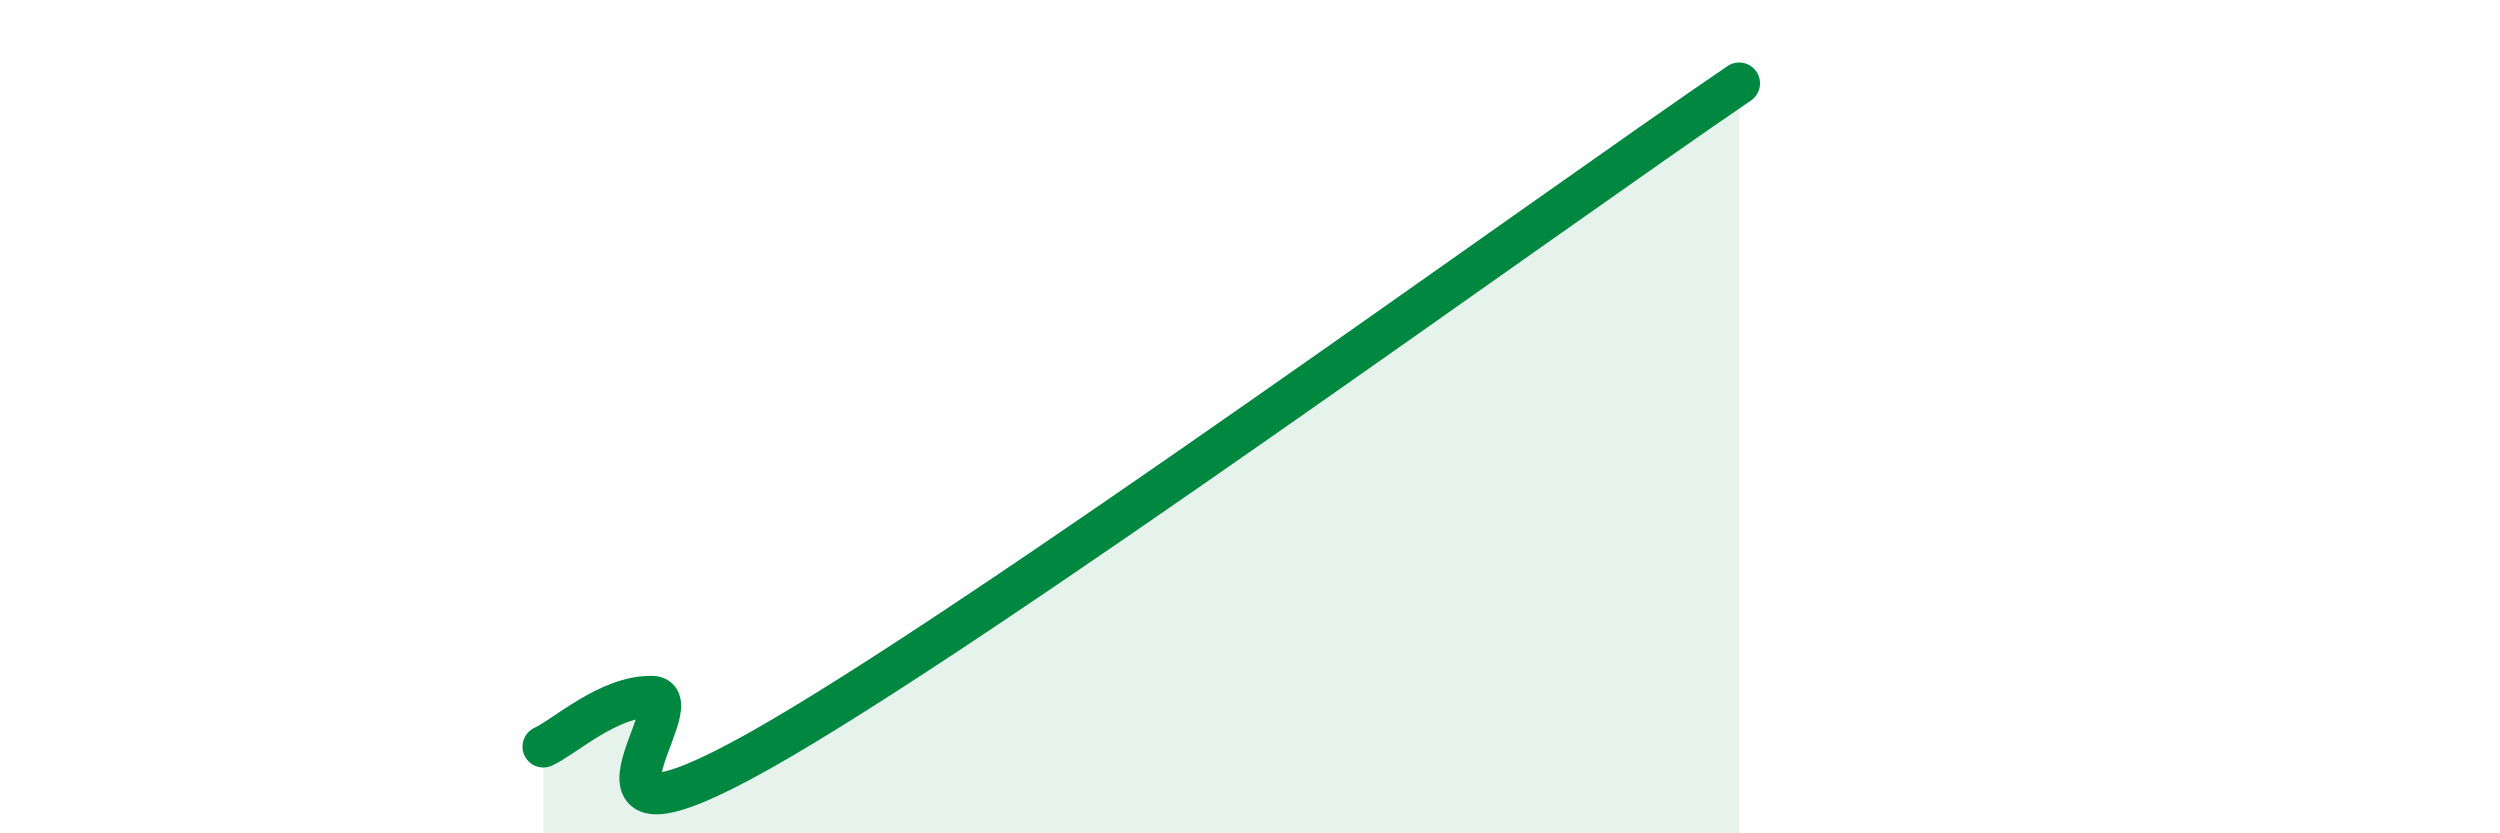
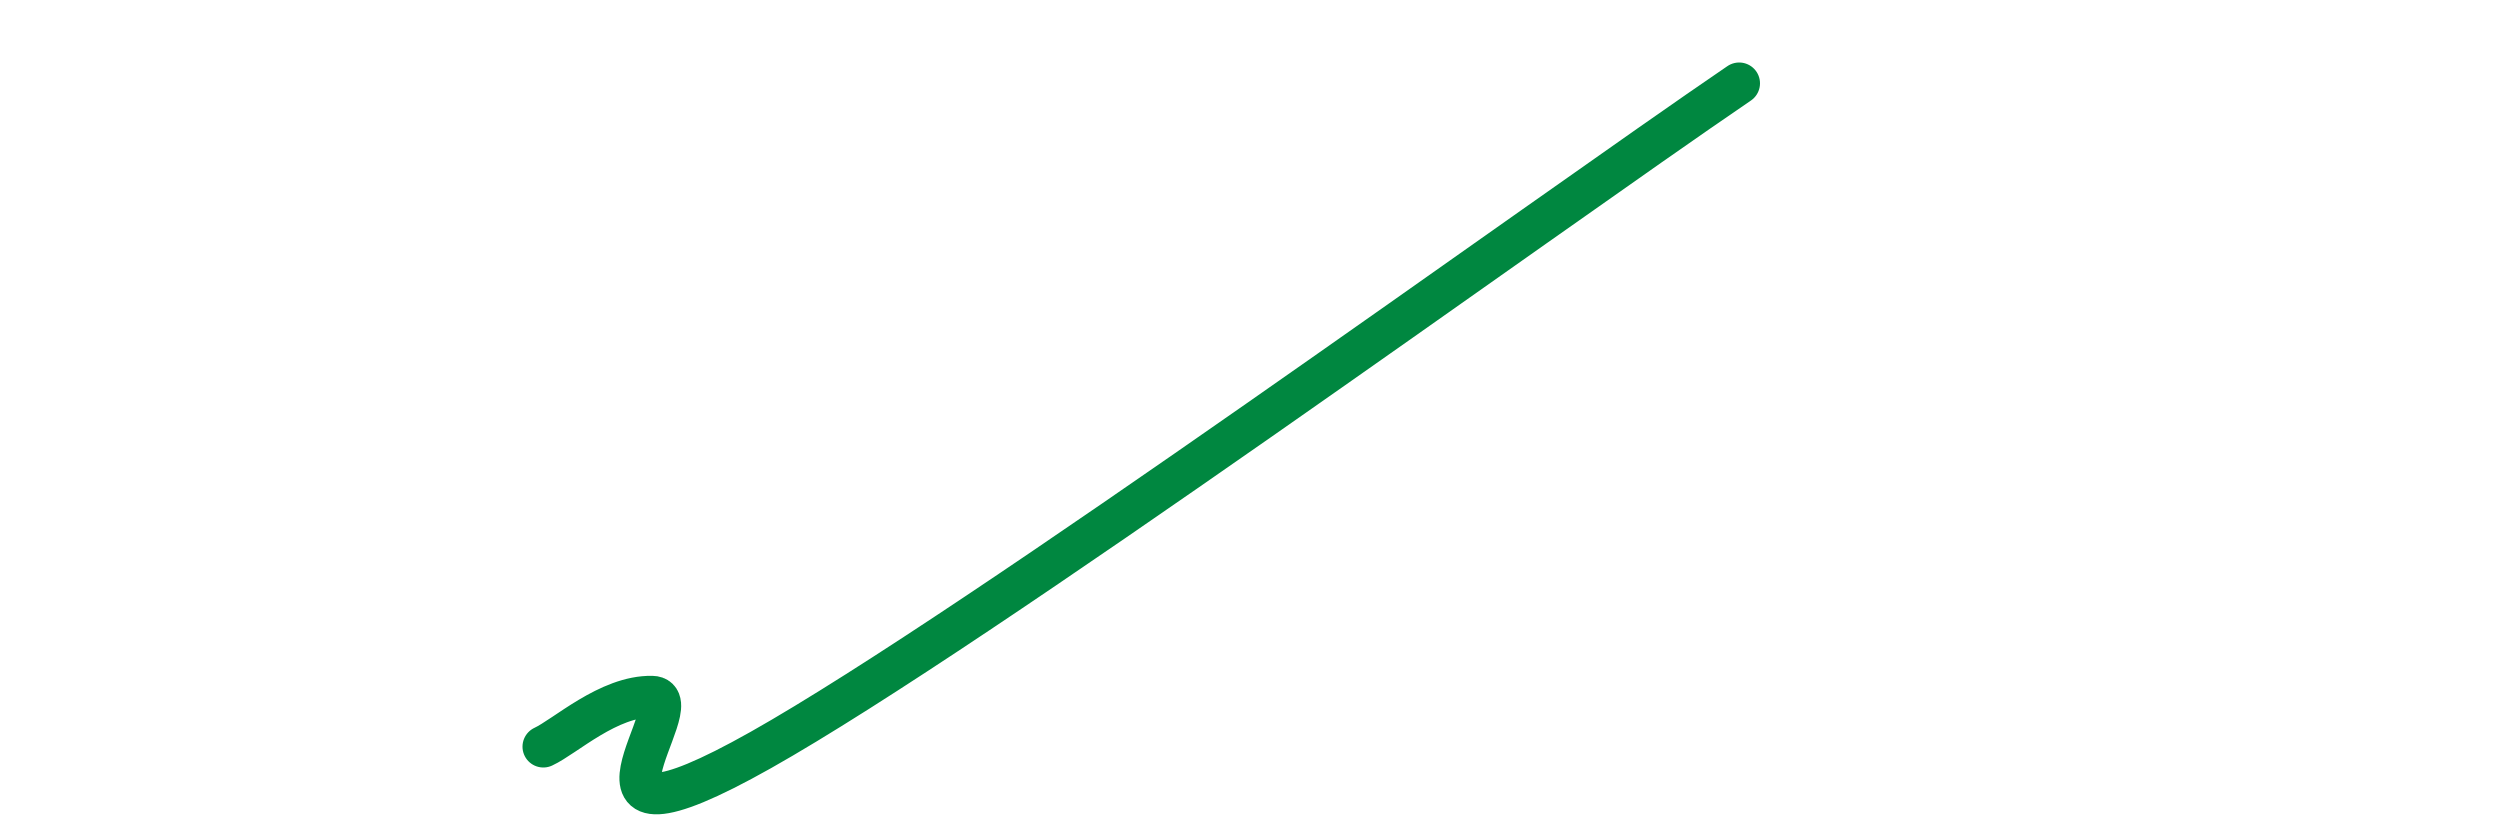
<svg xmlns="http://www.w3.org/2000/svg" width="60" height="20" viewBox="0 0 60 20">
-   <path d="M 13.04,17.92 C 13.56,17.68 14.61,16.7 15.65,16.72 C 16.69,16.74 13.04,20.94 18.26,18 C 23.48,15.06 37.04,5.2 41.74,2L41.74 20L13.04 20Z" fill="#008740" opacity="0.1" stroke-linecap="round" stroke-linejoin="round" />
  <path d="M 13.04,17.92 C 13.56,17.68 14.61,16.7 15.65,16.72 C 16.69,16.74 13.04,20.94 18.26,18 C 23.48,15.06 37.04,5.2 41.74,2" stroke="#008740" stroke-width="1" fill="none" stroke-linecap="round" stroke-linejoin="round" />
</svg>